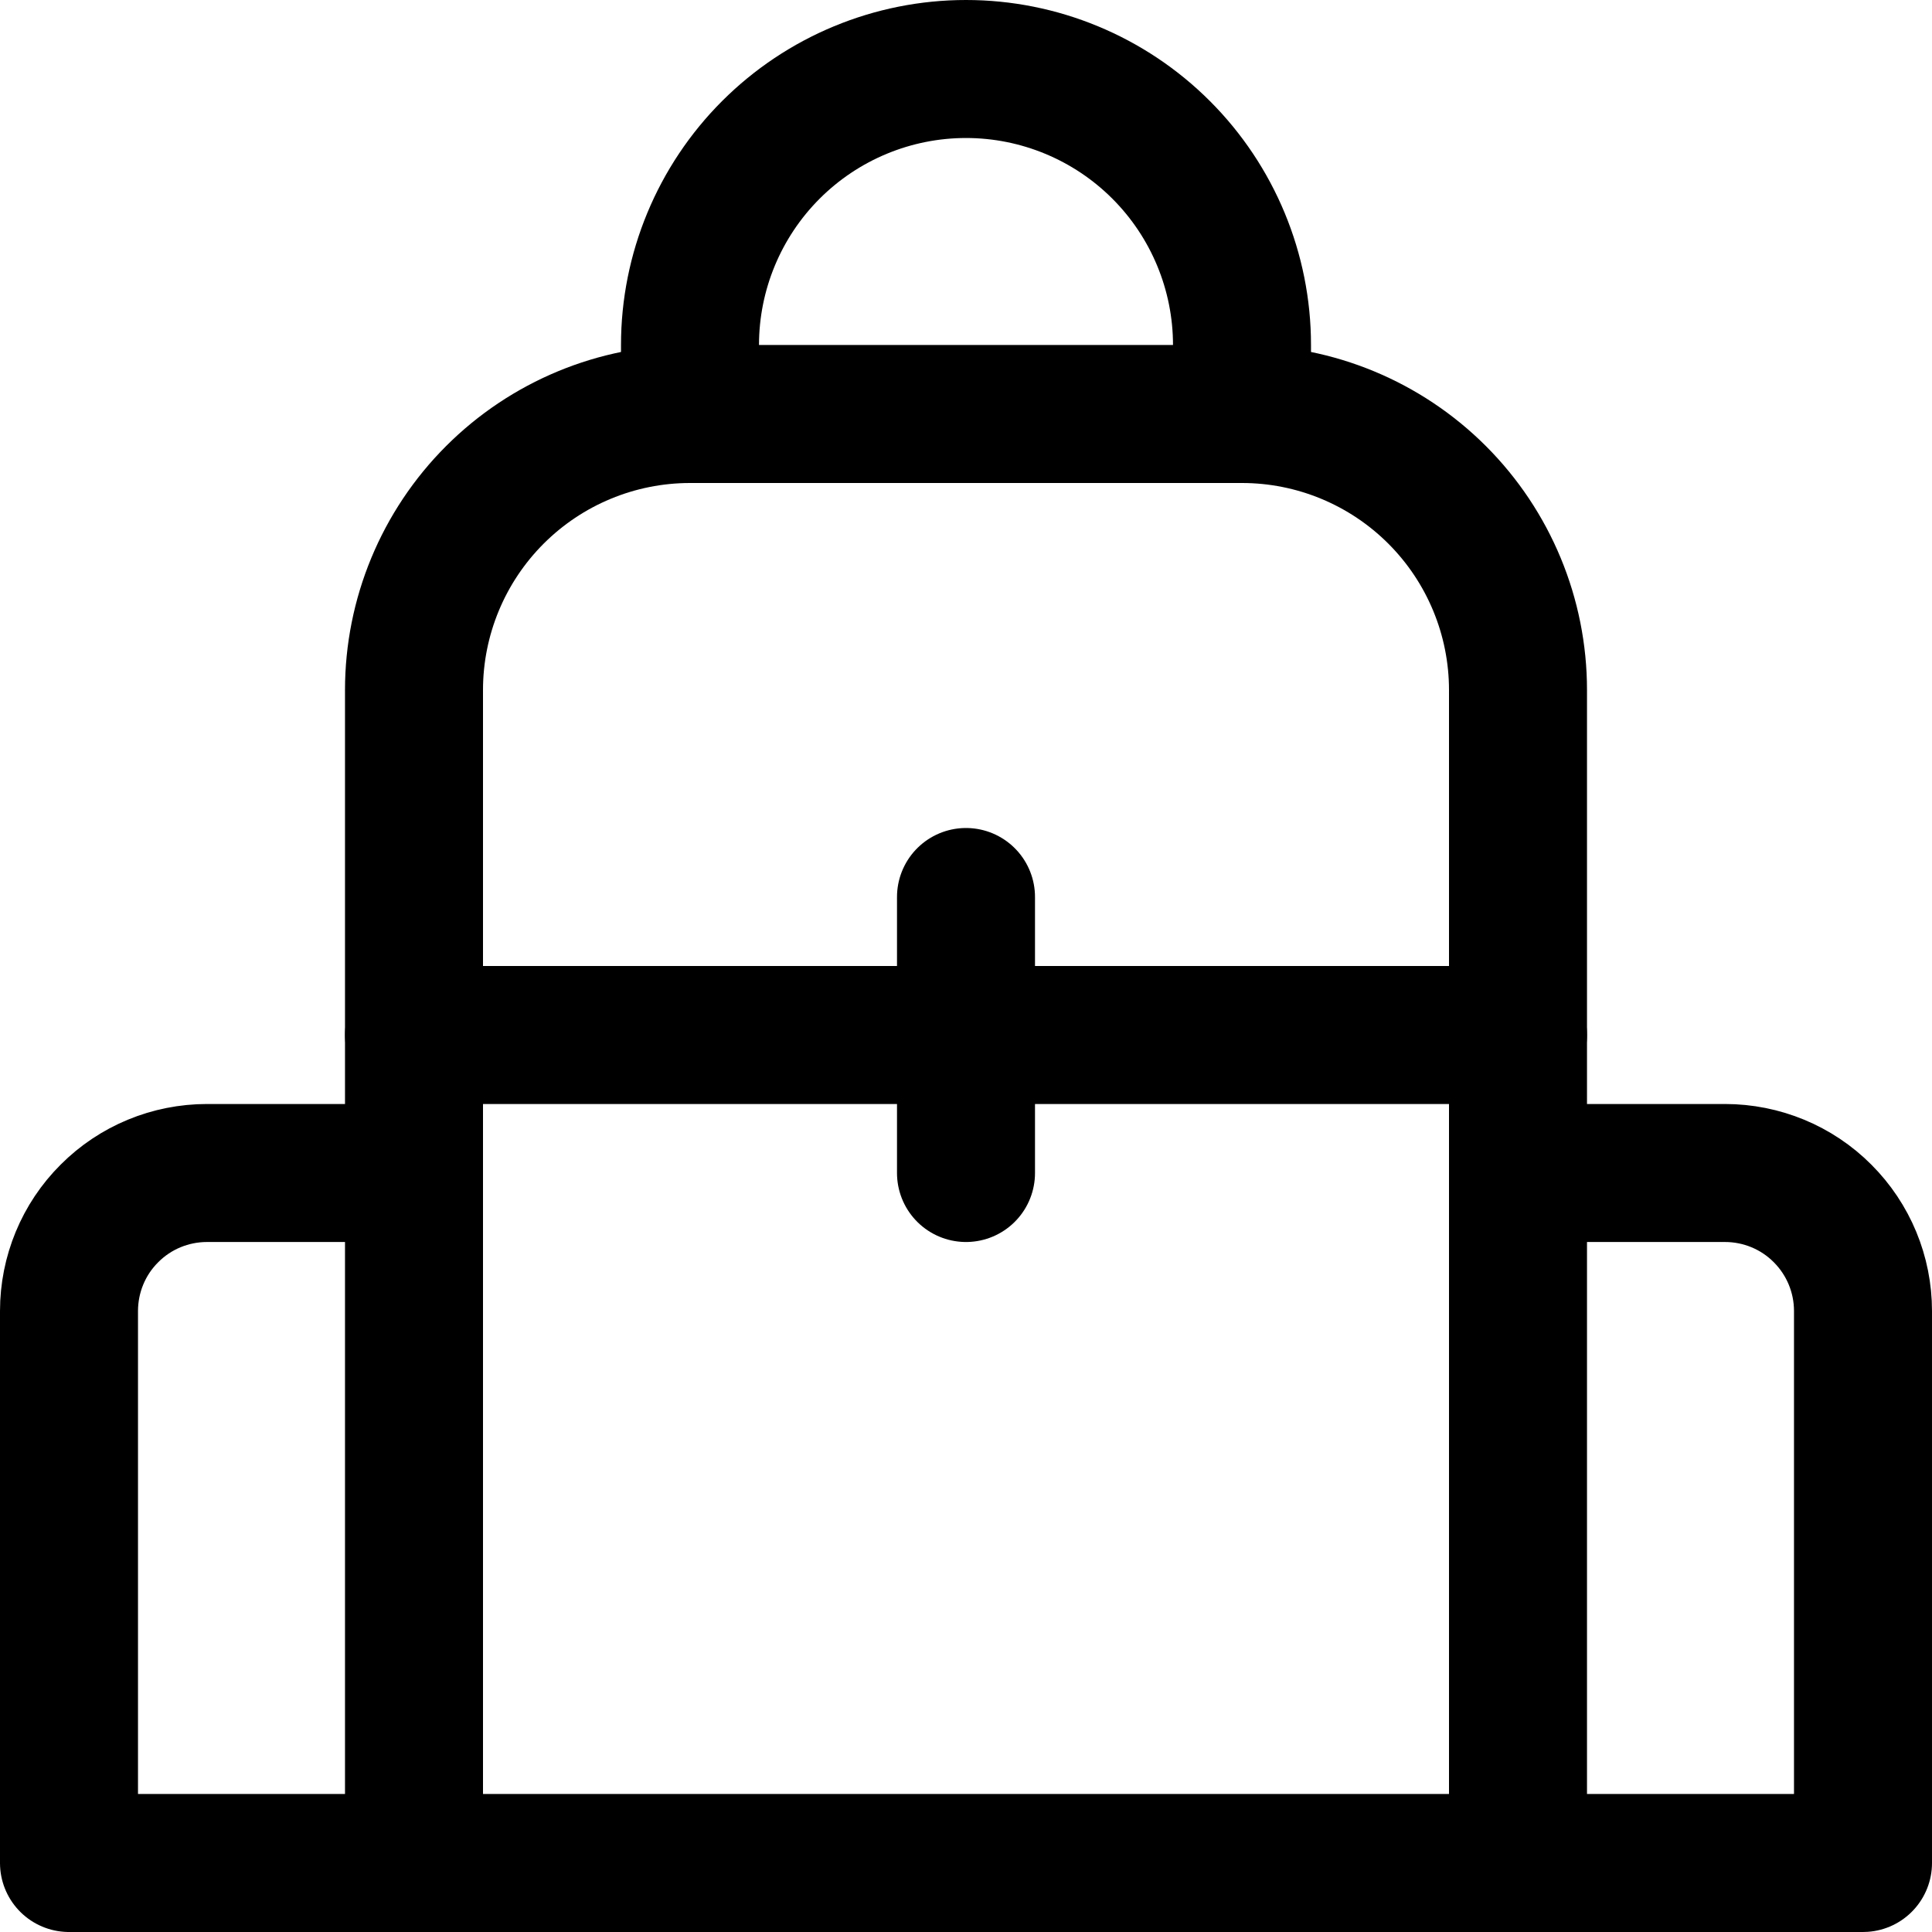
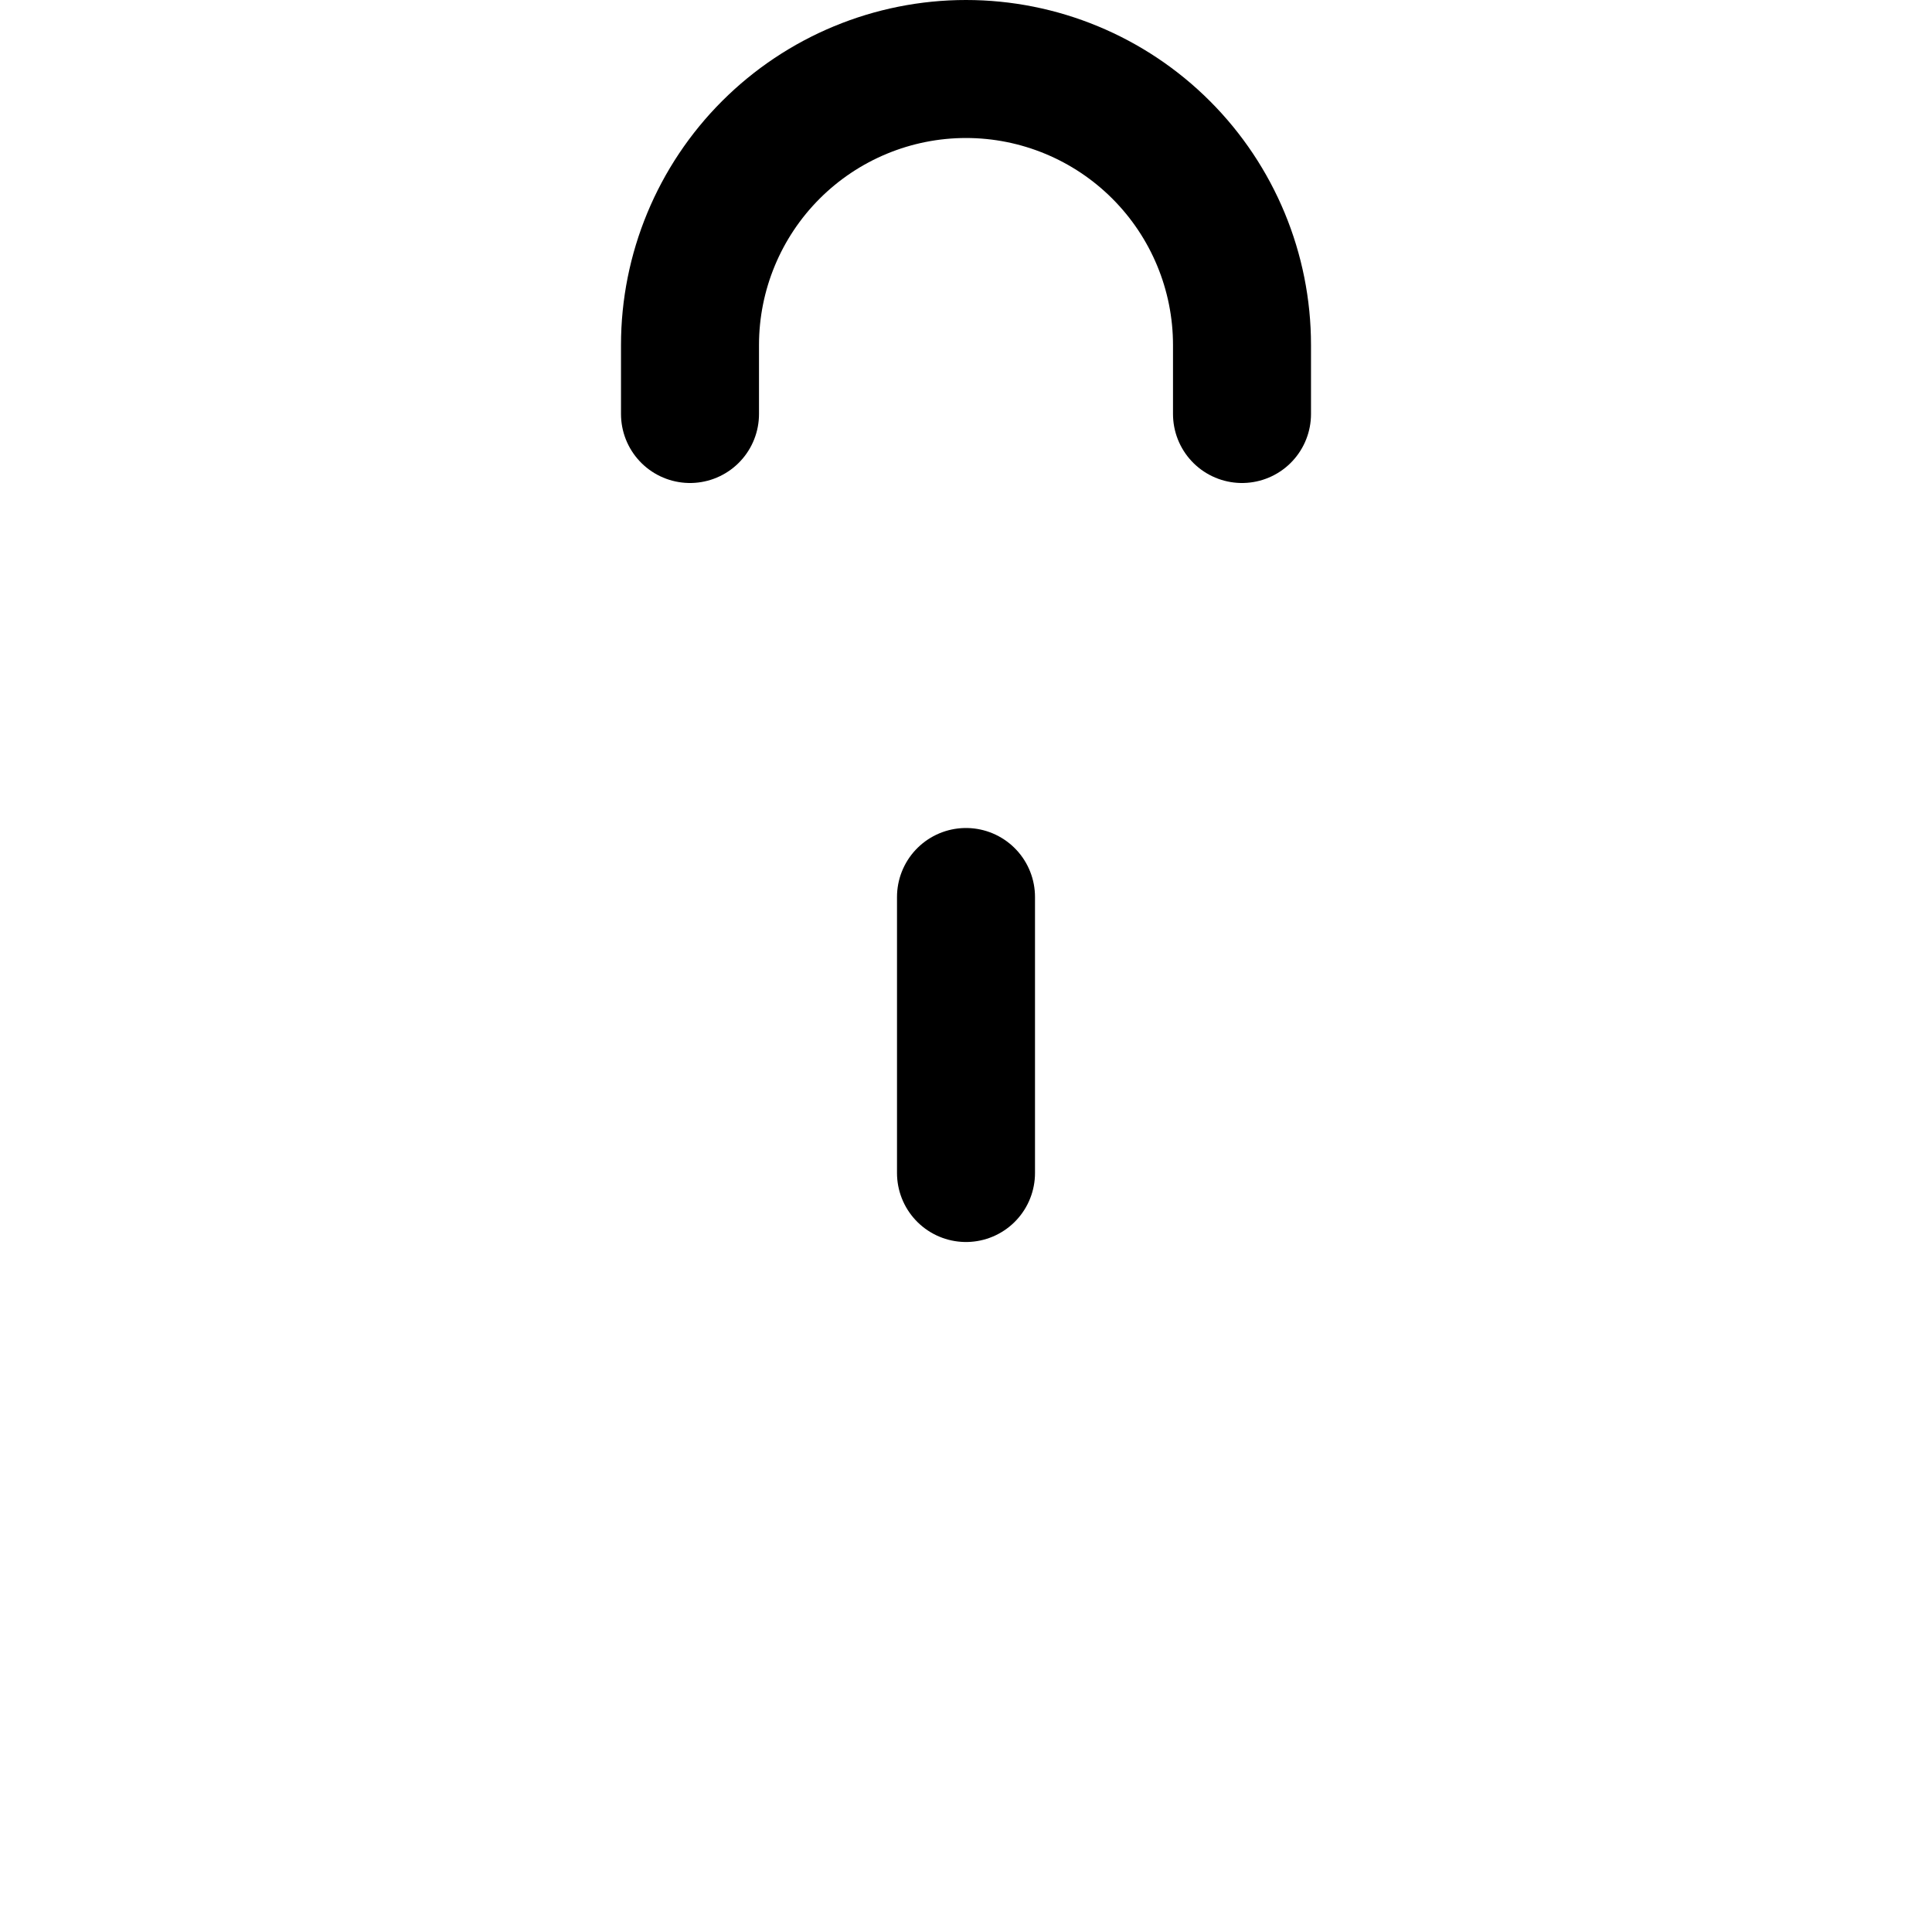
<svg xmlns="http://www.w3.org/2000/svg" fill="none" viewBox="0 0 14 14" id="Backpack--Streamline-Core">
  <desc>Backpack Streamline Icon: https://streamlinehq.com</desc>
  <g id="backpack--bag-backpack-school-baggage-cloth-clothing-accessories">
-     <path id="Vector" stroke="#000000" stroke-linecap="round" stroke-linejoin="round" d="M5 3h4c0.53 0 1.039 0.211 1.414 0.586C10.789 3.961 11 4.47 11 5v8.5H3V5c0 -0.53 0.211 -1.039 0.586 -1.414C3.961 3.211 4.47 3 5 3v0Z" stroke-width="1" />
-     <path id="Vector_2" stroke="#000000" stroke-linecap="round" stroke-linejoin="round" d="M3 13.5H0.5v-4c0 -0.265 0.105 -0.52 0.293 -0.707C0.98 8.605 1.235 8.5 1.5 8.5H3" stroke-width="1" />
-     <path id="Vector_3" stroke="#000000" stroke-linecap="round" stroke-linejoin="round" d="M11 8.5h1.5c0.265 0 0.52 0.105 0.707 0.293 0.188 0.188 0.293 0.442 0.293 0.707v4H11" stroke-width="1" />
-     <path id="Vector_4" stroke="#000000" stroke-linecap="round" stroke-linejoin="round" d="M3 7.5h8" stroke-width="1" />
    <path id="Vector_5" stroke="#000000" stroke-linecap="round" stroke-linejoin="round" d="M7 6.5v2" stroke-width="1" />
    <path id="Vector_6" stroke="#000000" stroke-linecap="round" stroke-linejoin="round" d="M5 3v-0.5c0 -0.53 0.211 -1.039 0.586 -1.414C5.961 0.711 6.47 0.5 7 0.5s1.039 0.211 1.414 0.586C8.789 1.461 9 1.97 9 2.5V3" stroke-width="1" />
  </g>
</svg>